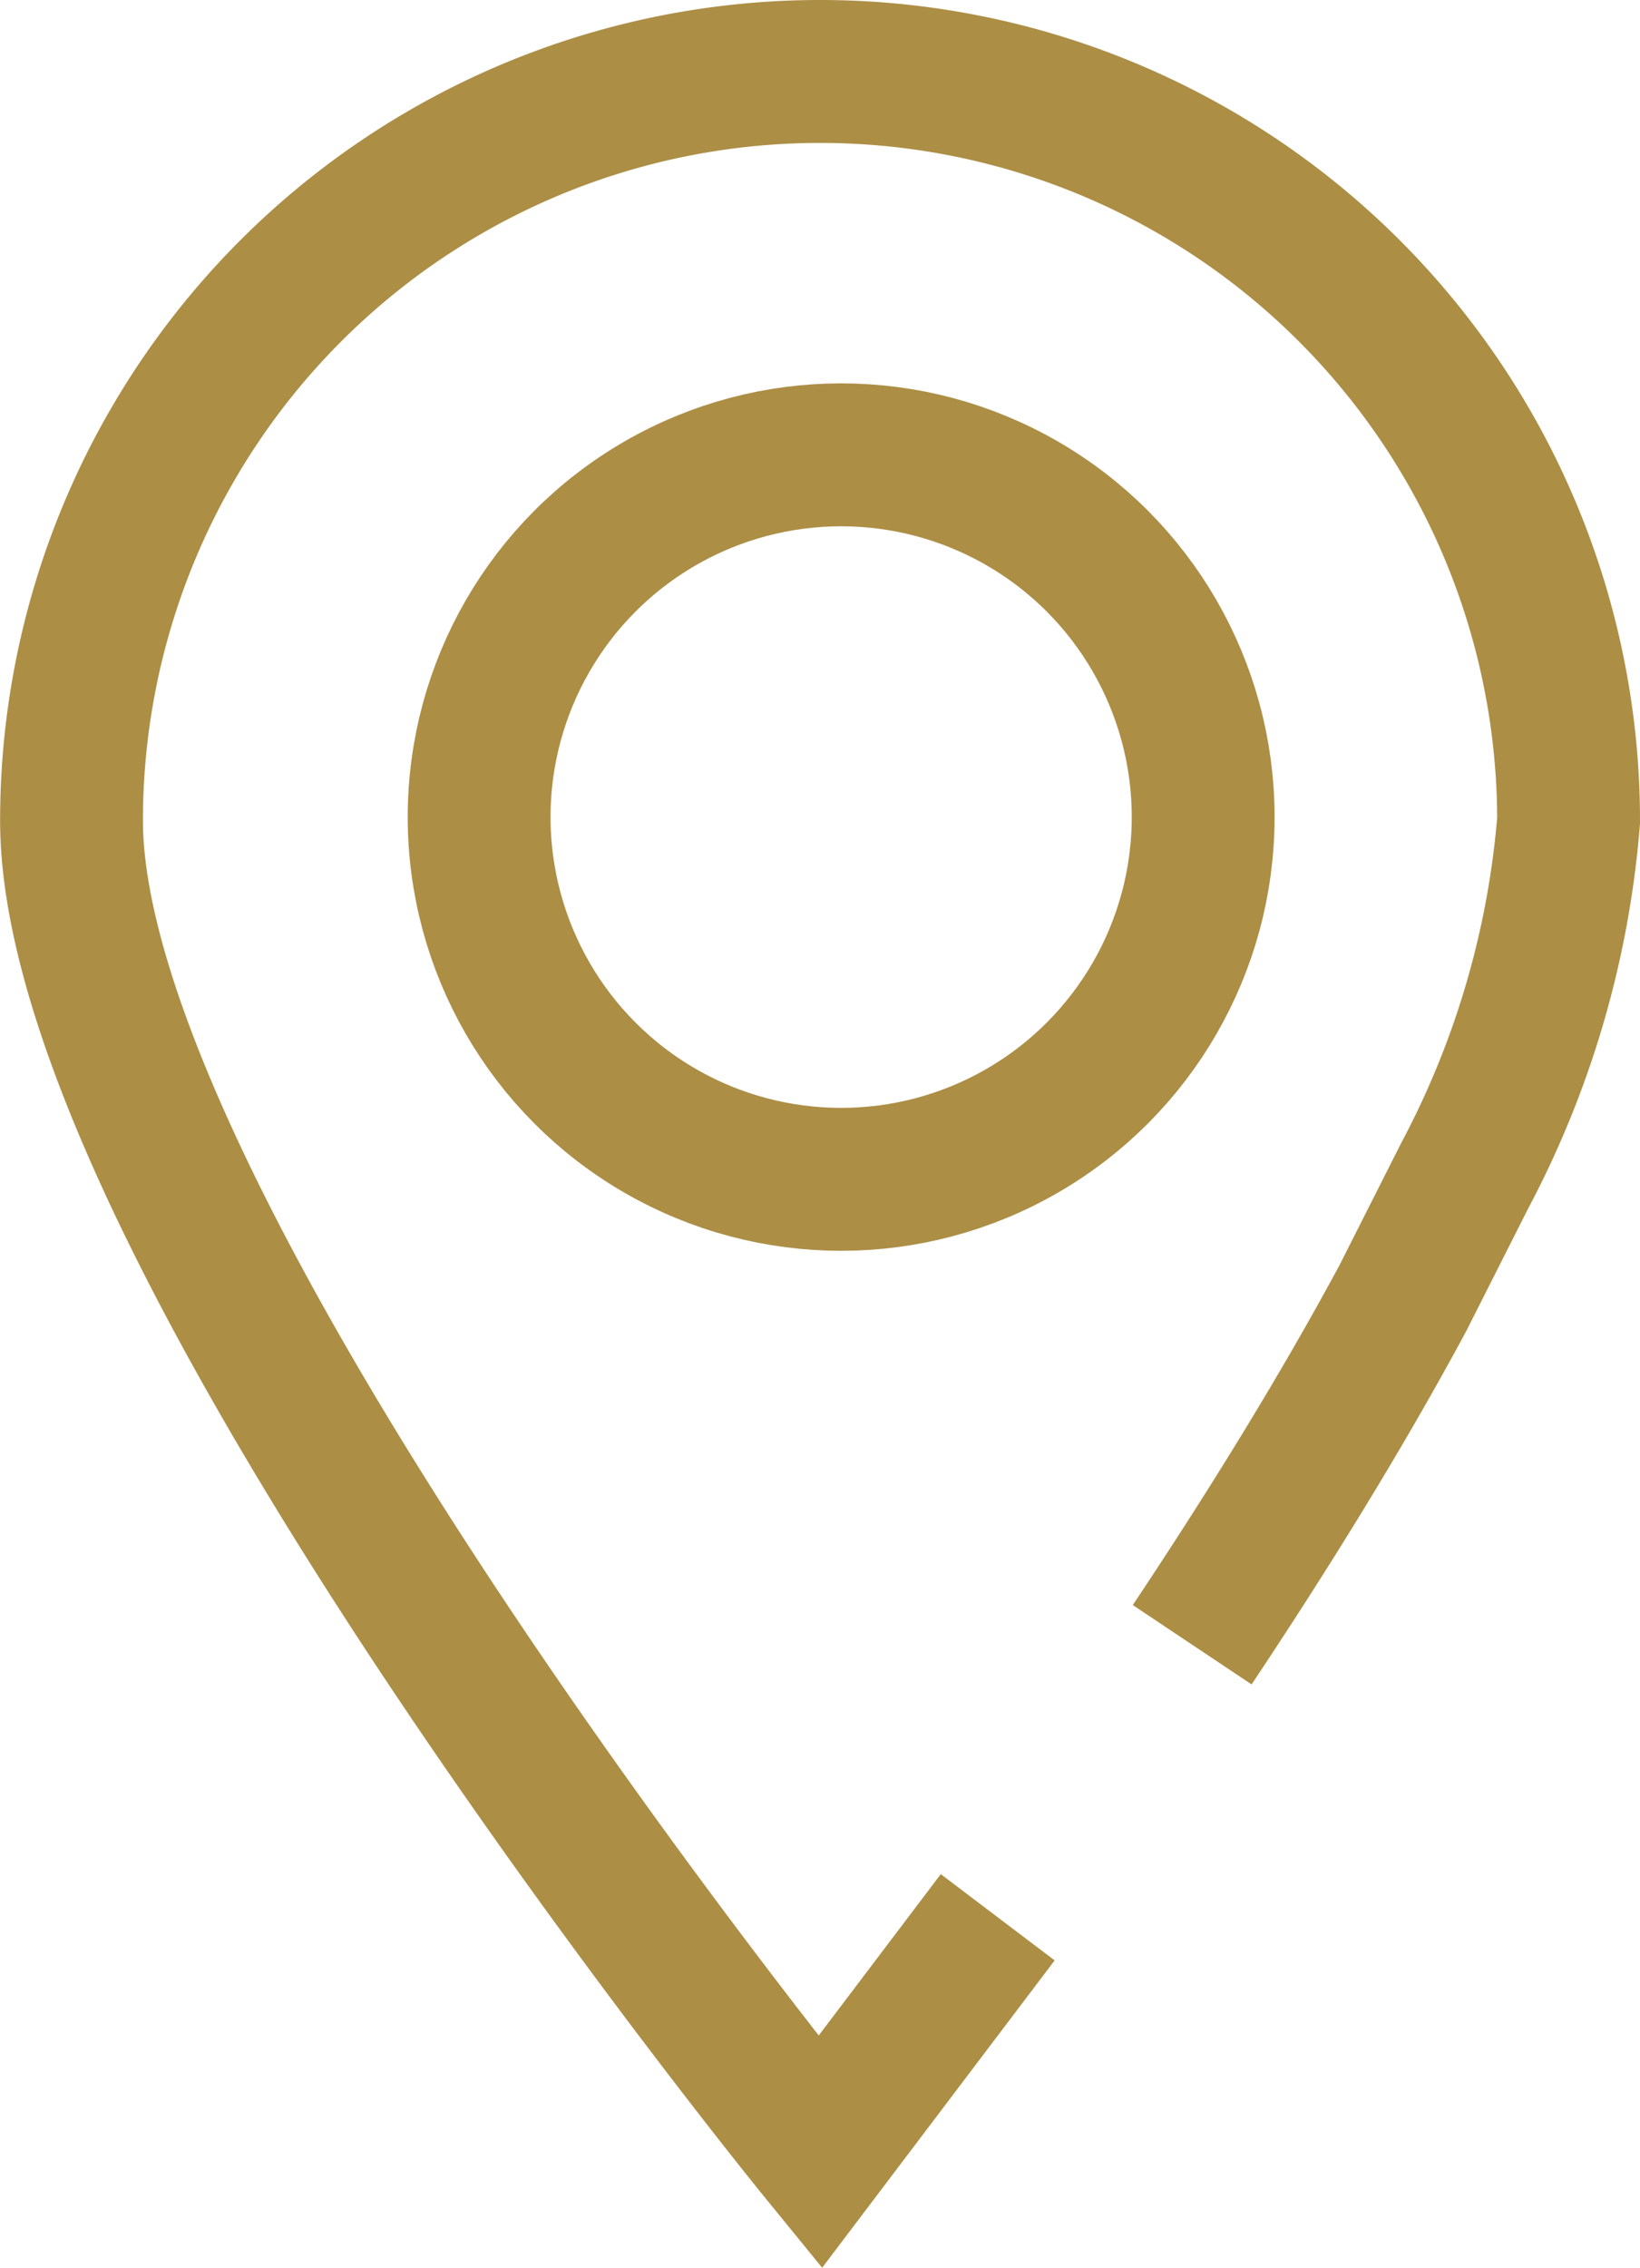
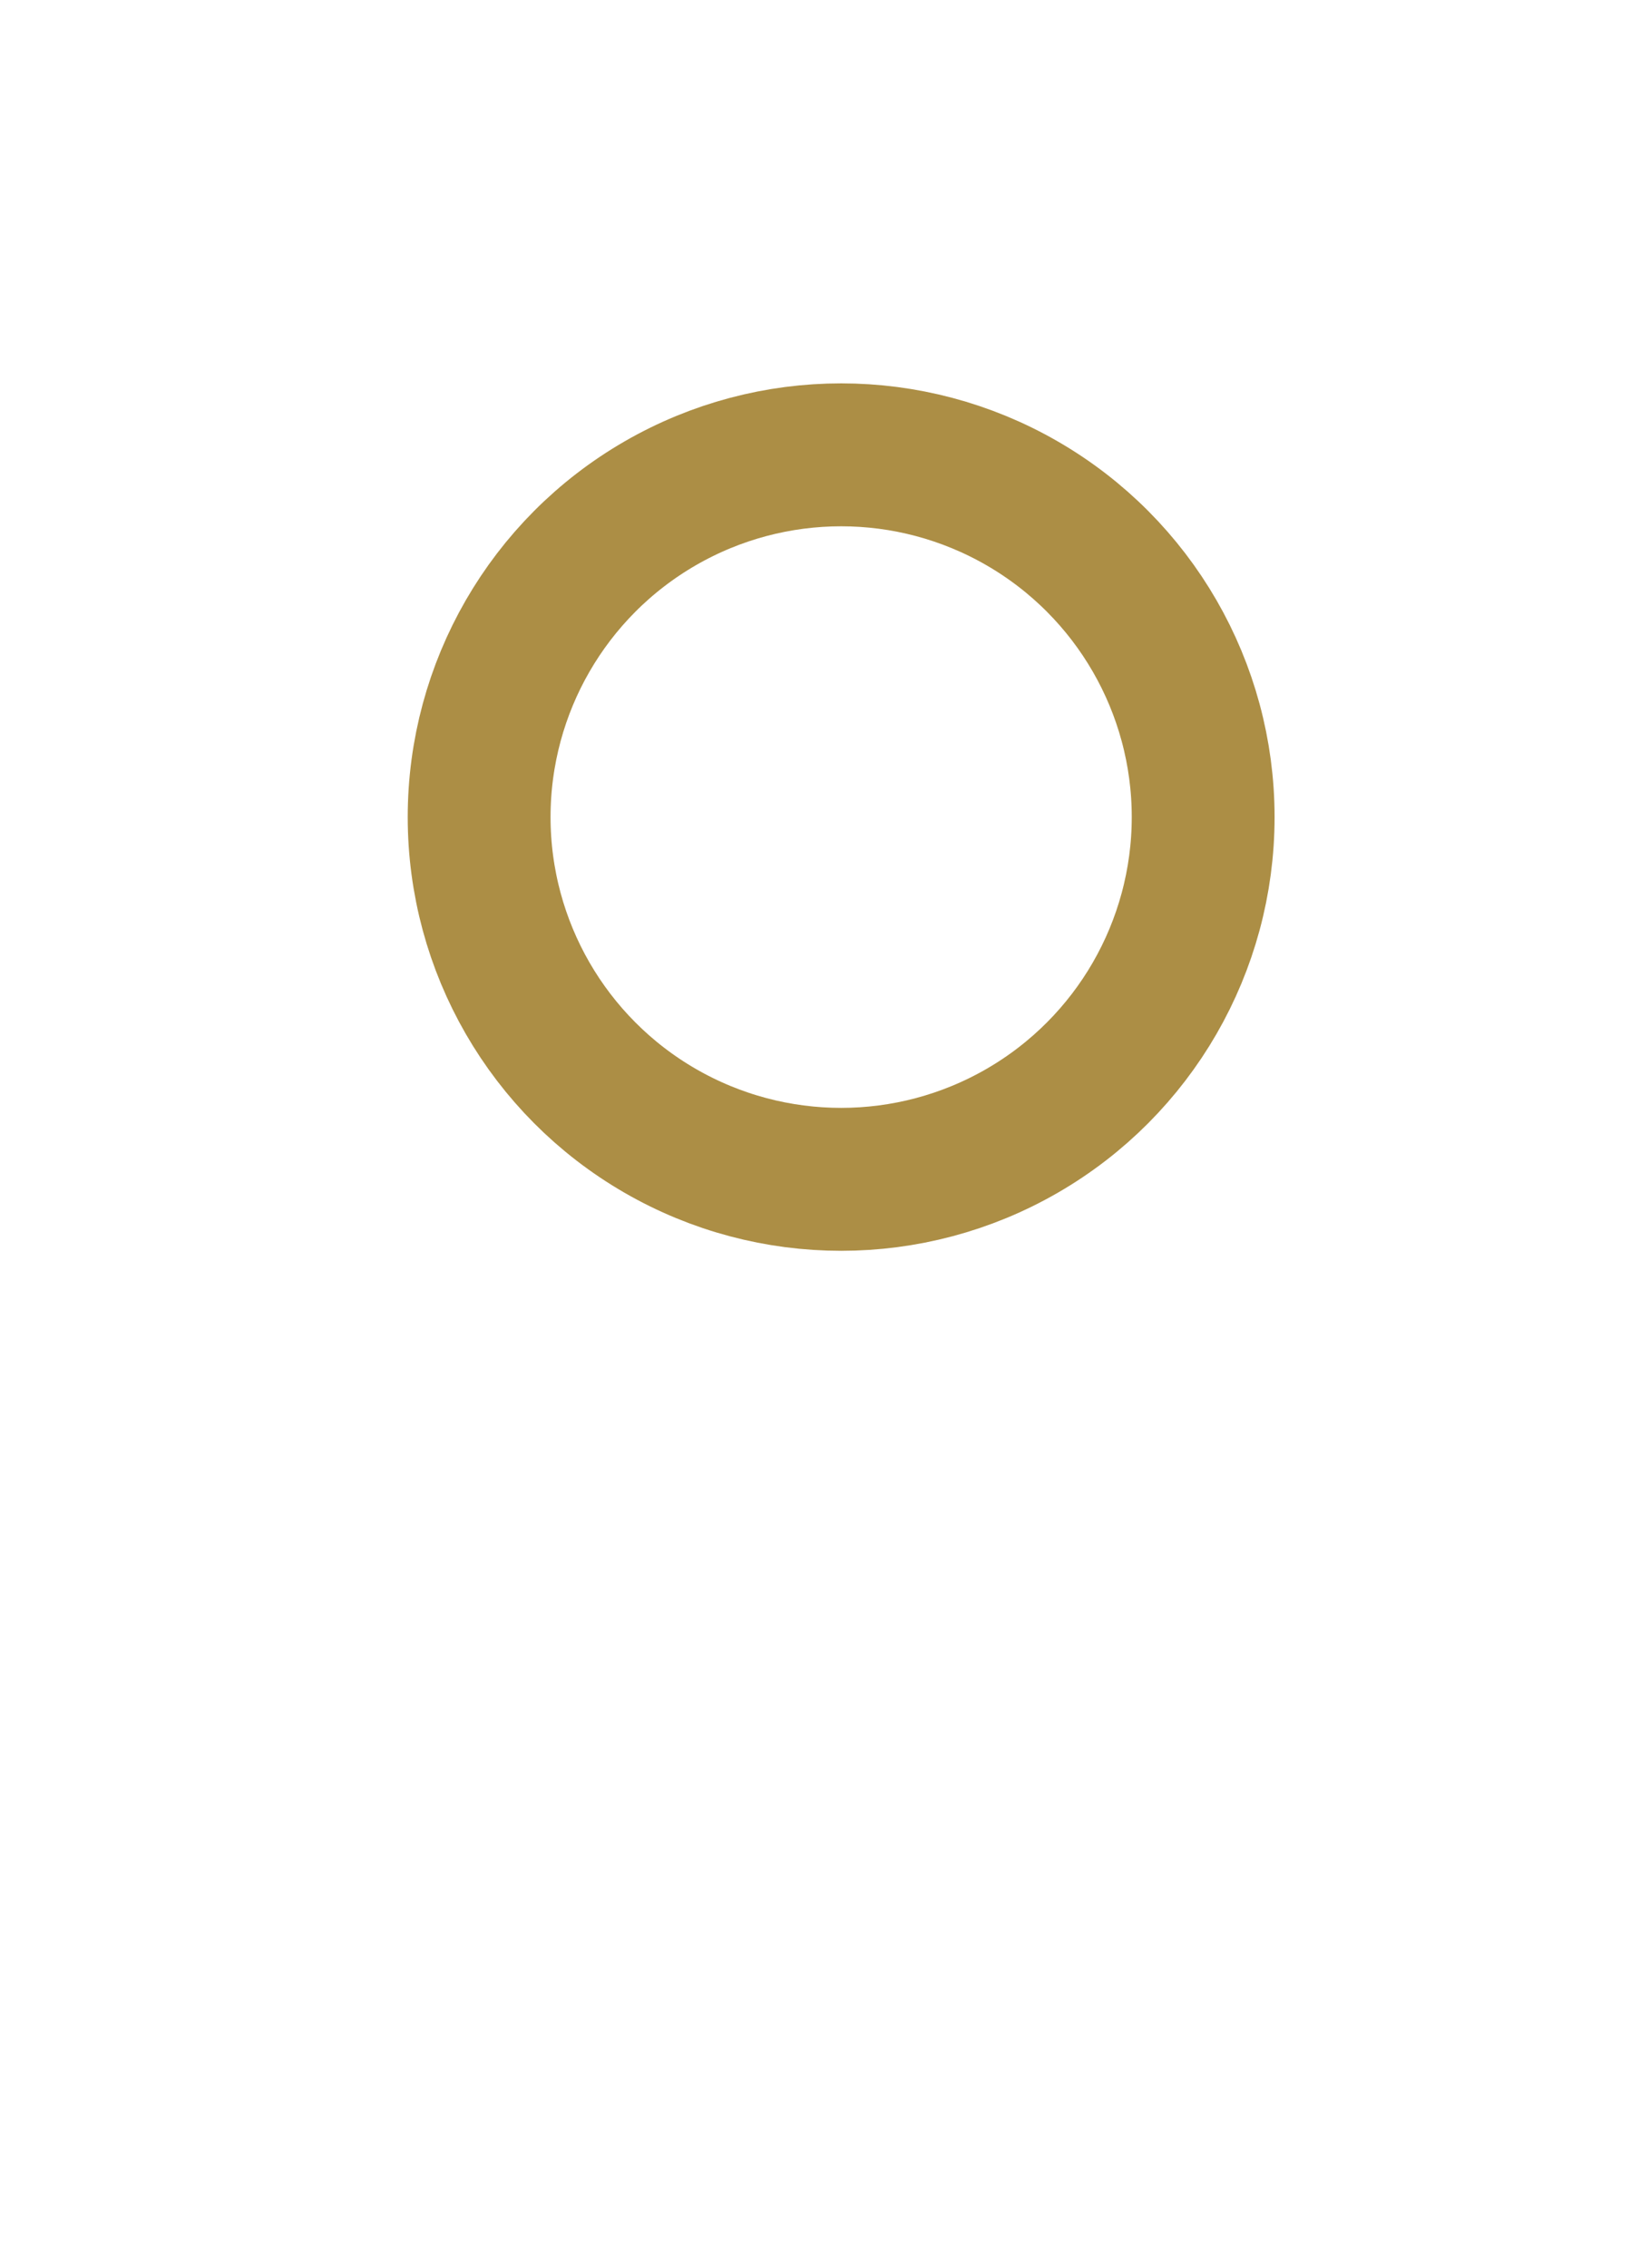
<svg xmlns="http://www.w3.org/2000/svg" width="14.927" height="20.628" viewBox="0 0 14.927 20.628">
  <g id="Raggruppa_8813" data-name="Raggruppa 8813" transform="translate(1304.66 946.115)">
-     <path id="Tracciato_267" data-name="Tracciato 267" d="M-1295.579-928.676l-1.617,2.136s-6.813-8.35-6.813-12.112a6.813,6.813,0,0,1,6.813-6.813,6.813,6.813,0,0,1,6.813,6.813,8.307,8.307,0,0,1-.945,3.23l-.562,1.112c-.57,1.059-1.245,2.145-1.919,3.155" transform="translate(0)" fill="none" stroke="#ac8e45" stroke-miterlimit="10" stroke-width="1.3" />
    <circle id="Ellisse_26" data-name="Ellisse 26" cx="3.295" cy="3.295" r="3.295" transform="translate(-1300.299 -941.978)" fill="none" stroke="#ac8e45" stroke-miterlimit="10" stroke-width="1.3" />
  </g>
</svg>